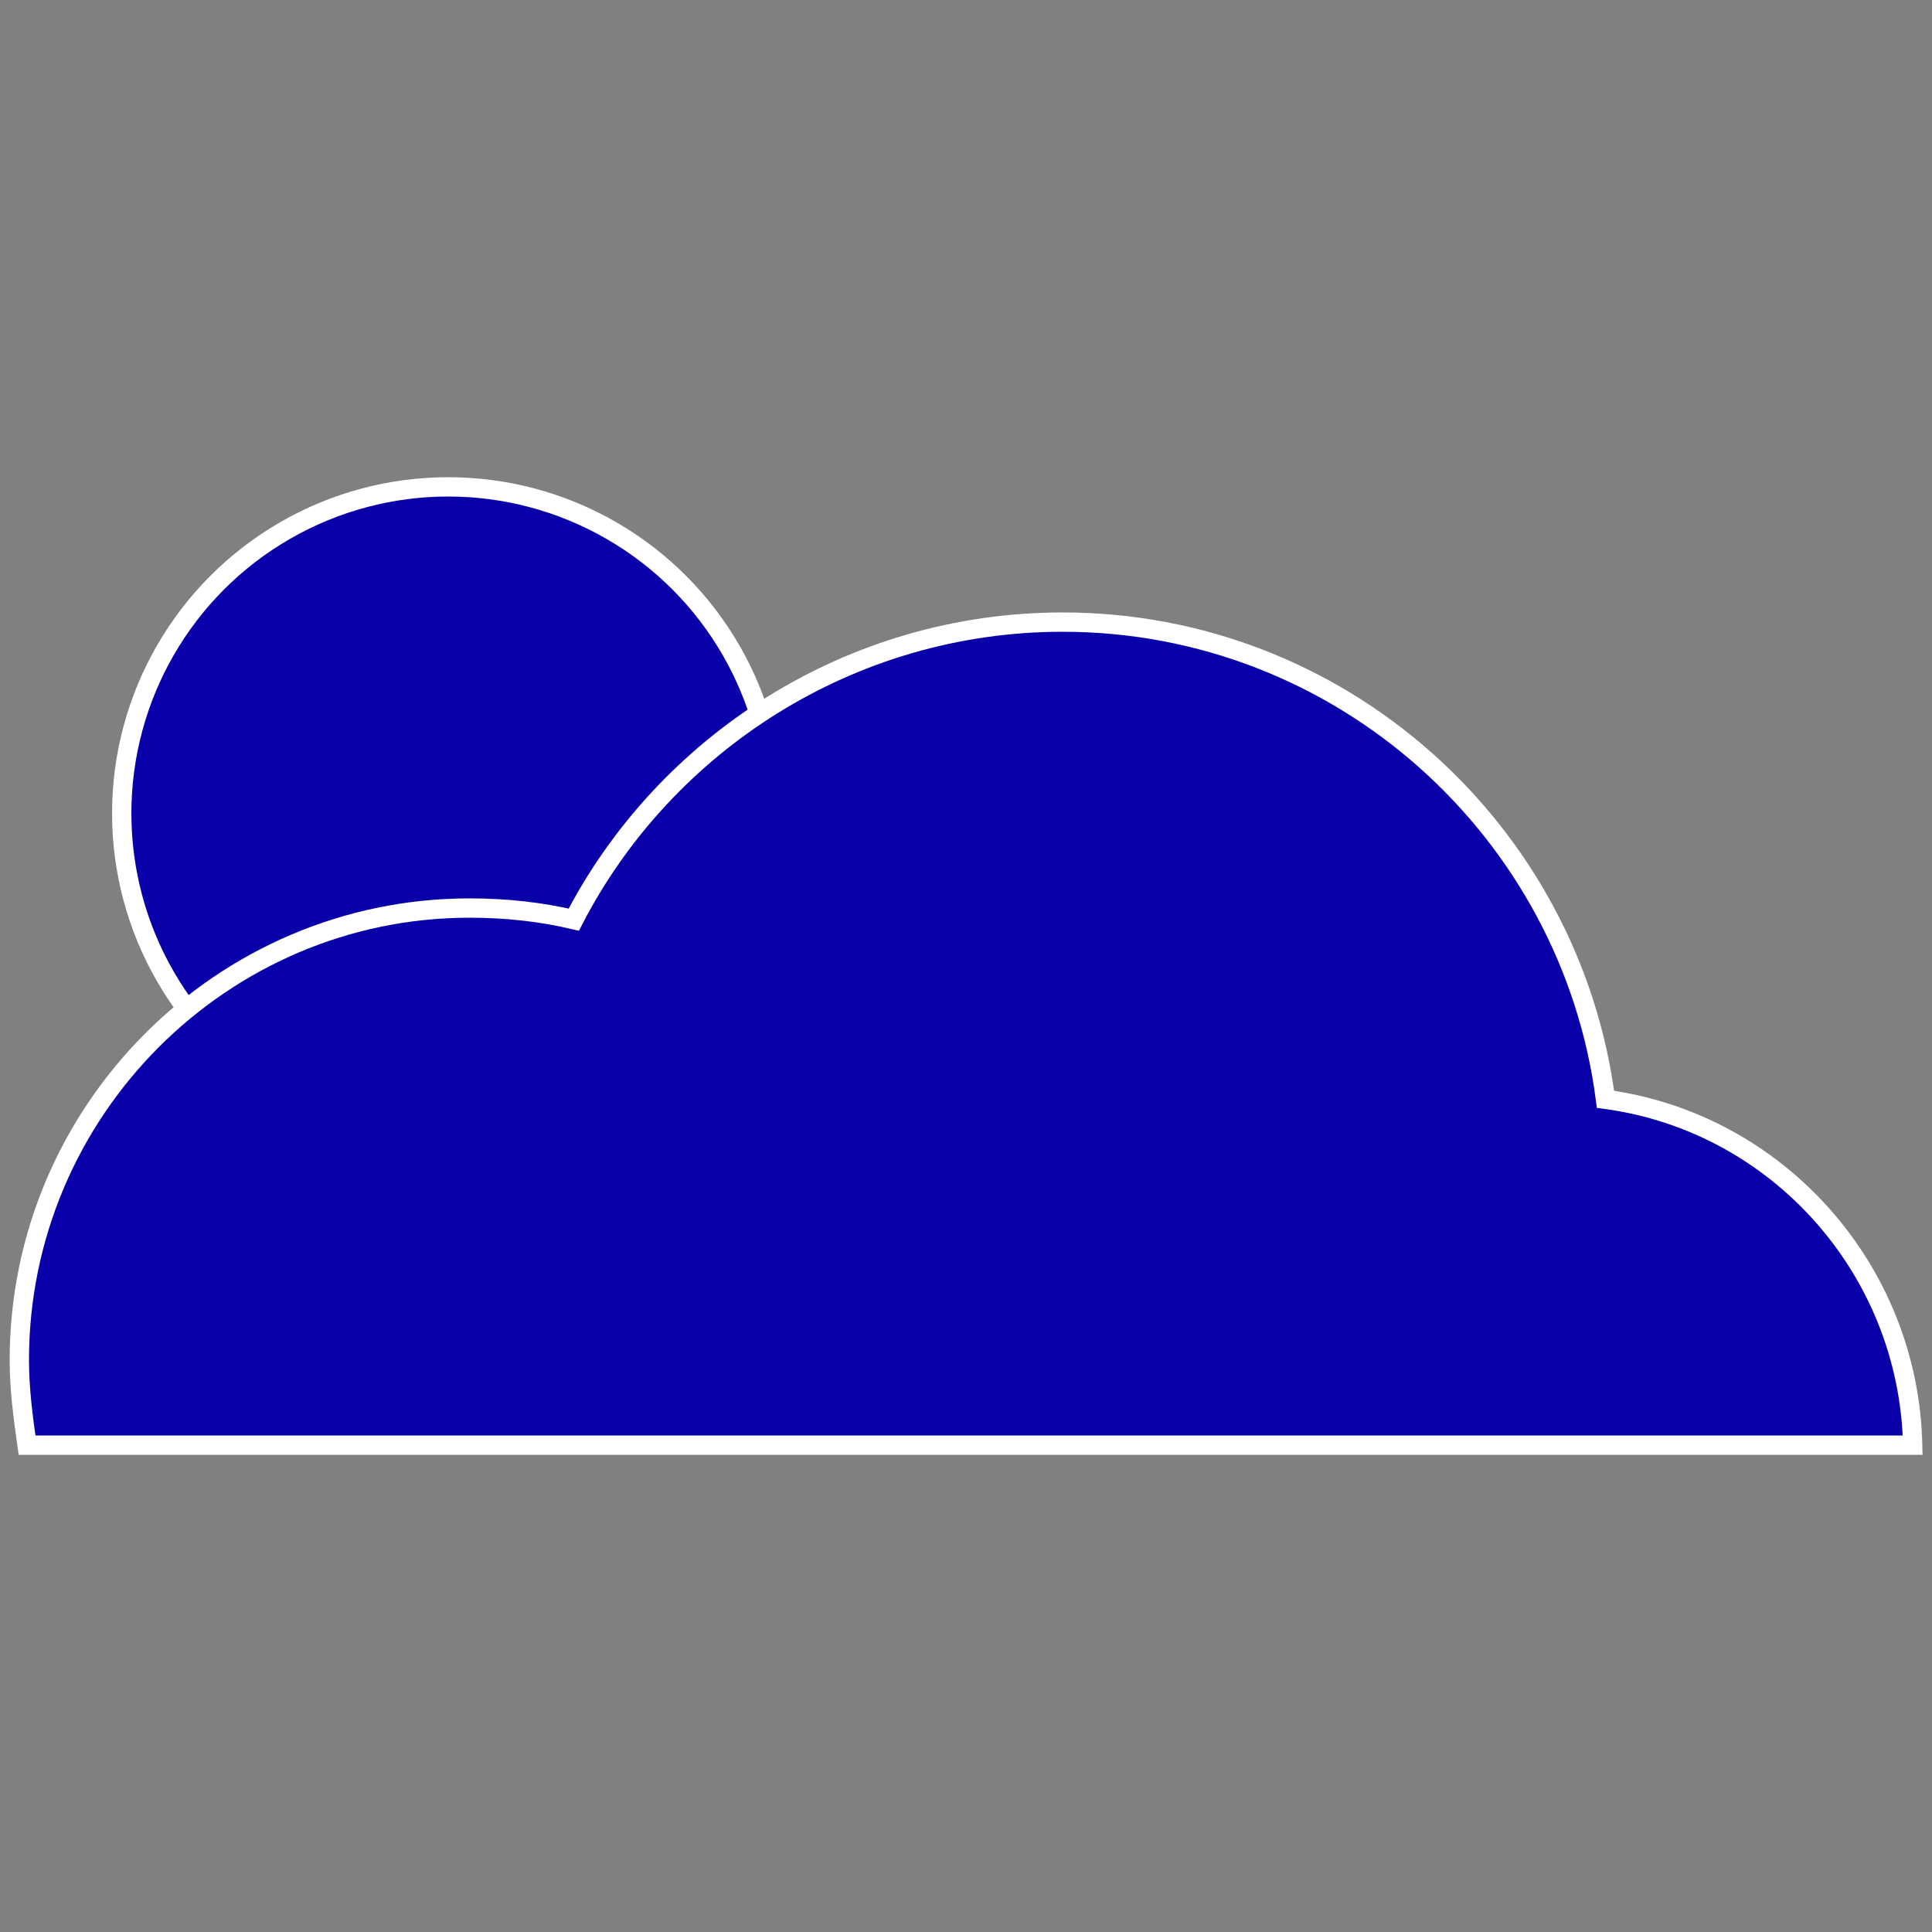
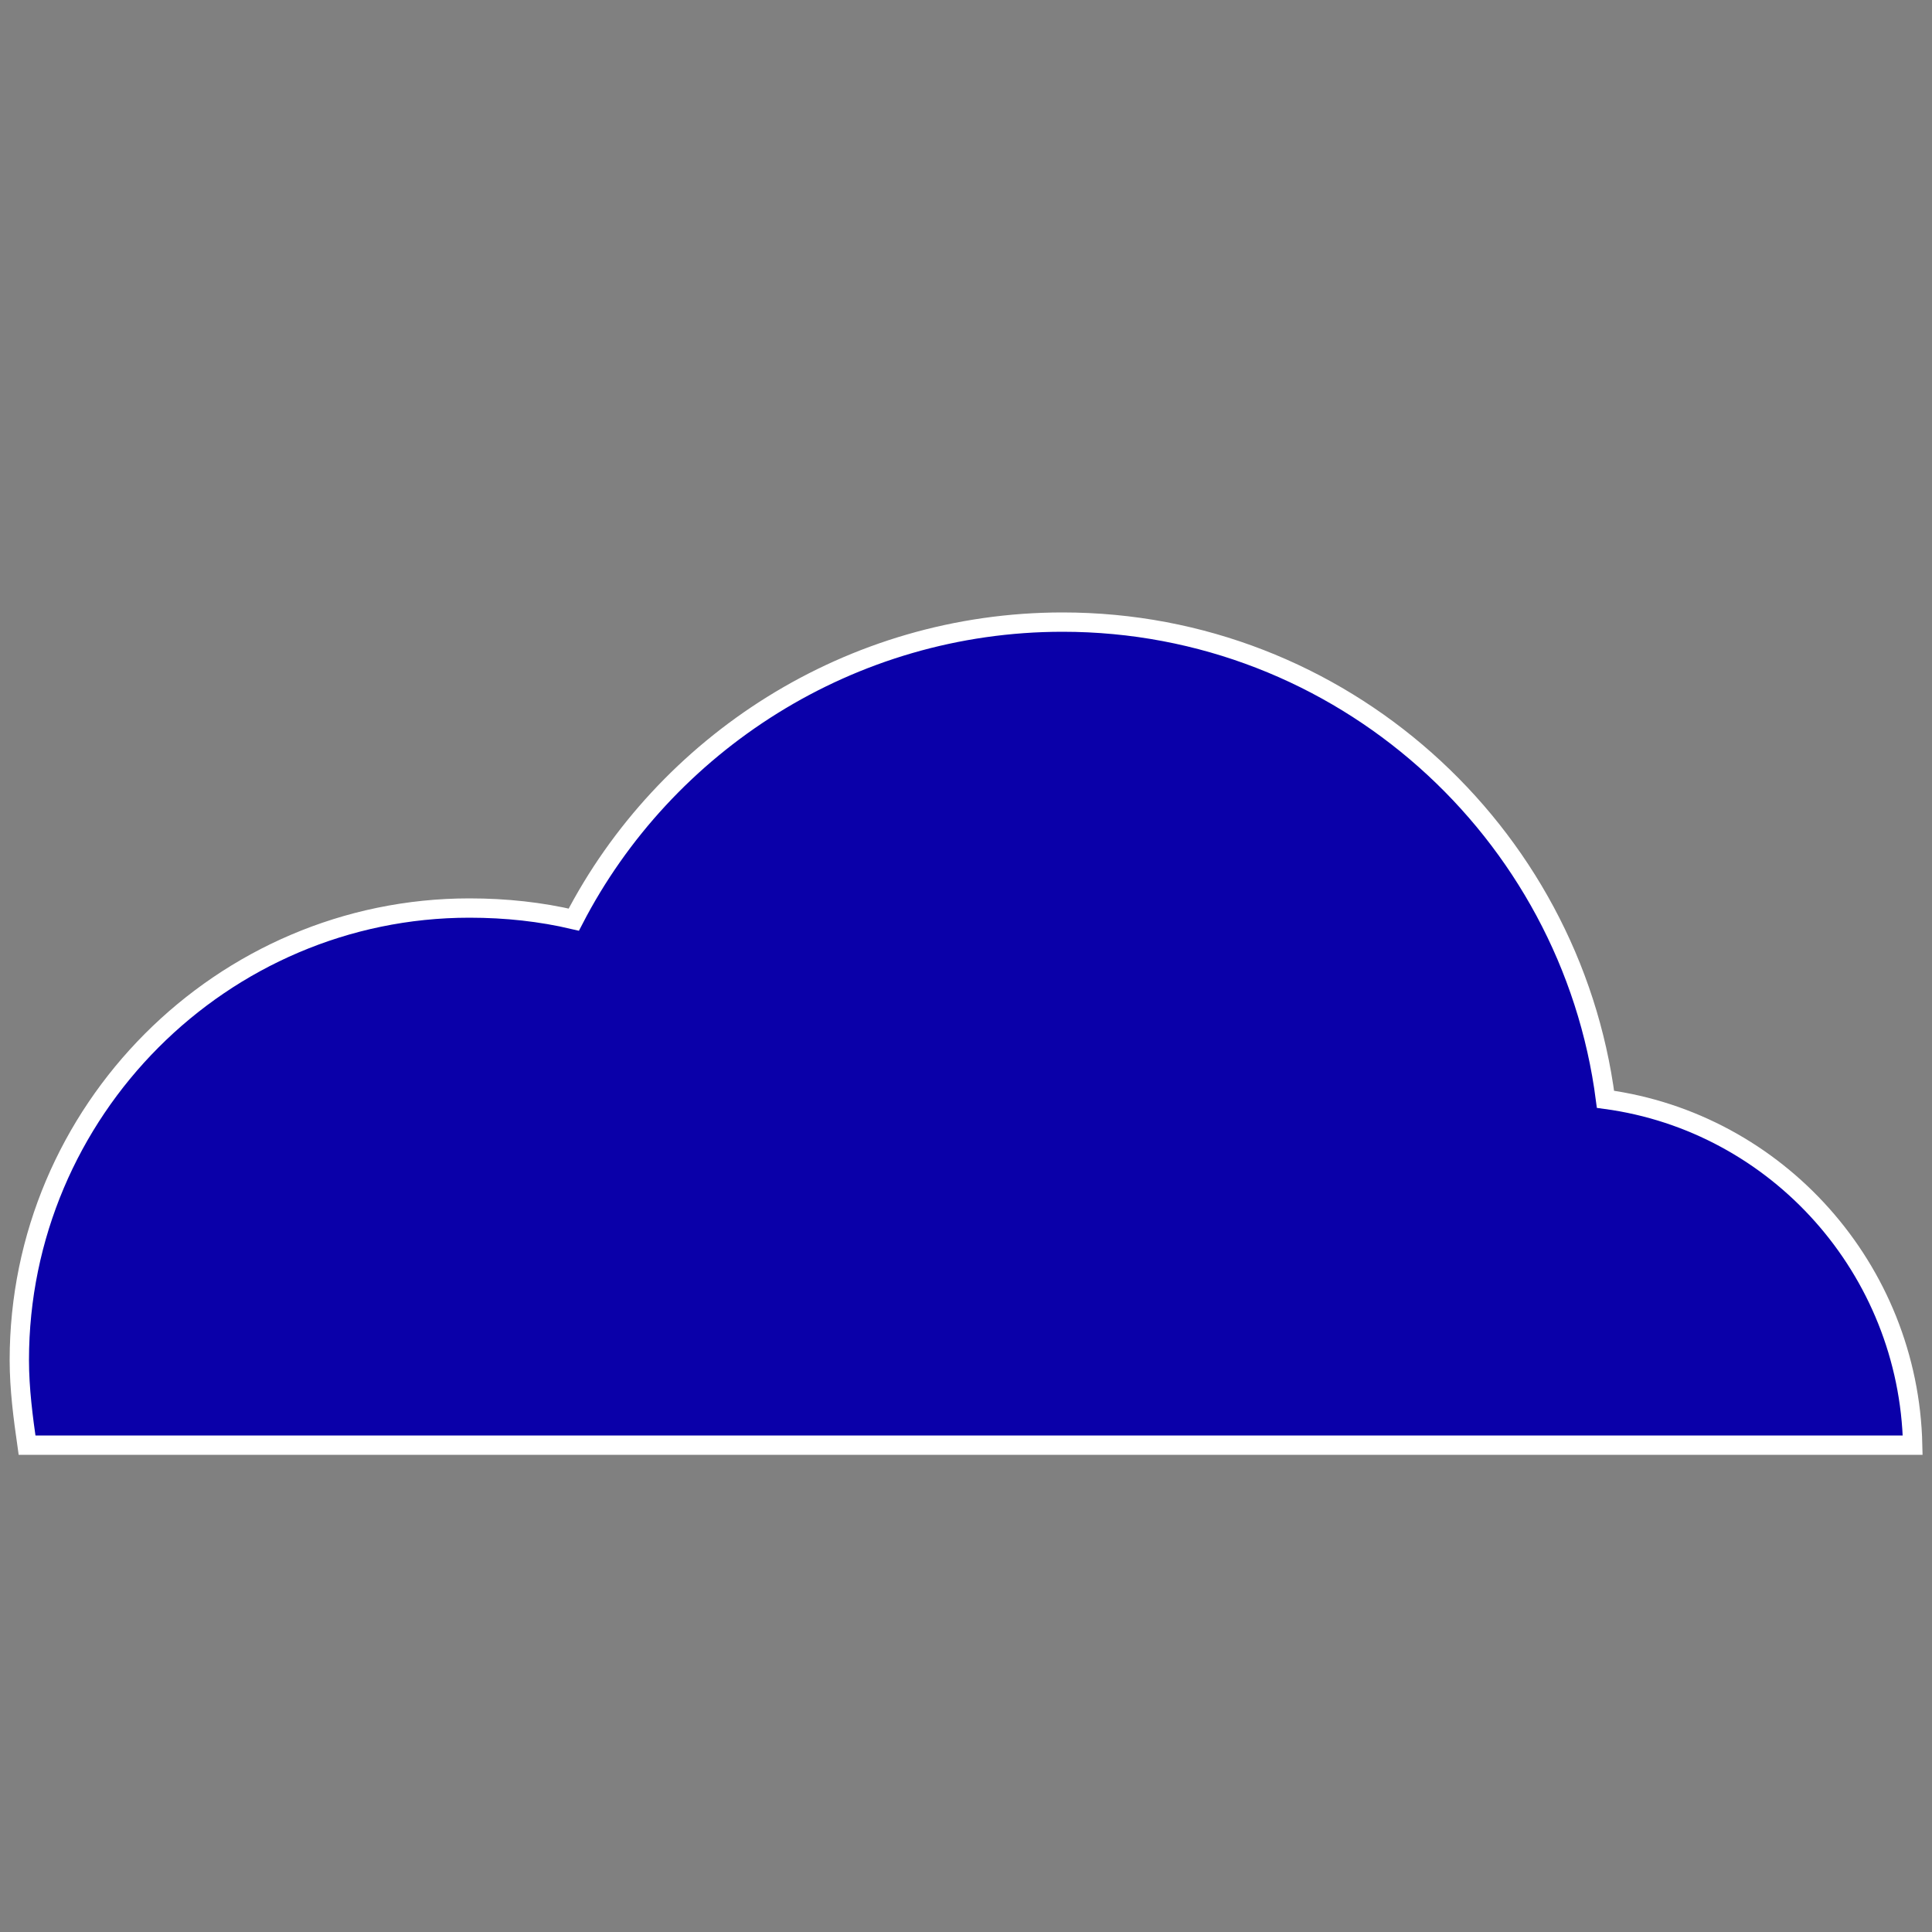
<svg xmlns="http://www.w3.org/2000/svg" version="1.1" id="Layer_1" x="0px" y="0px" viewBox="0 0 100 100" style="enable-background:new 0 0 100 100;" xml:space="preserve">
  <rect x="0" y="0" width="100" height="100" fill="#808080" stroke="none" />
  <style type="text/css">
	.st0{fill:#0A00A9;stroke:#FFFFFF;stroke-miterlimit:10;}
</style>
  <g>
-     <circle class="st0" cx="23.2" cy="42.1" r="16.9" />
-     <path class="st0" d="M24.3,47c1.9,0,3.7,0.2,5.4,0.6C34.4,38.5,44,32.2,55,32.2c14.4,0,26.3,10.8,28.1,24.7   C92,58.1,98.8,65.7,99,74.8H79.5H62H47.2H30.6H1.4C1.2,73.4,1,71.9,1,70.4C1,57.5,11.5,47,24.3,47z" />
+     <path class="st0" d="M24.3,47c1.9,0,3.7,0.2,5.4,0.6C34.4,38.5,44,32.2,55,32.2c14.4,0,26.3,10.8,28.1,24.7   C92,58.1,98.8,65.7,99,74.8H79.5H62H30.6H1.4C1.2,73.4,1,71.9,1,70.4C1,57.5,11.5,47,24.3,47z" />
  </g>
</svg>